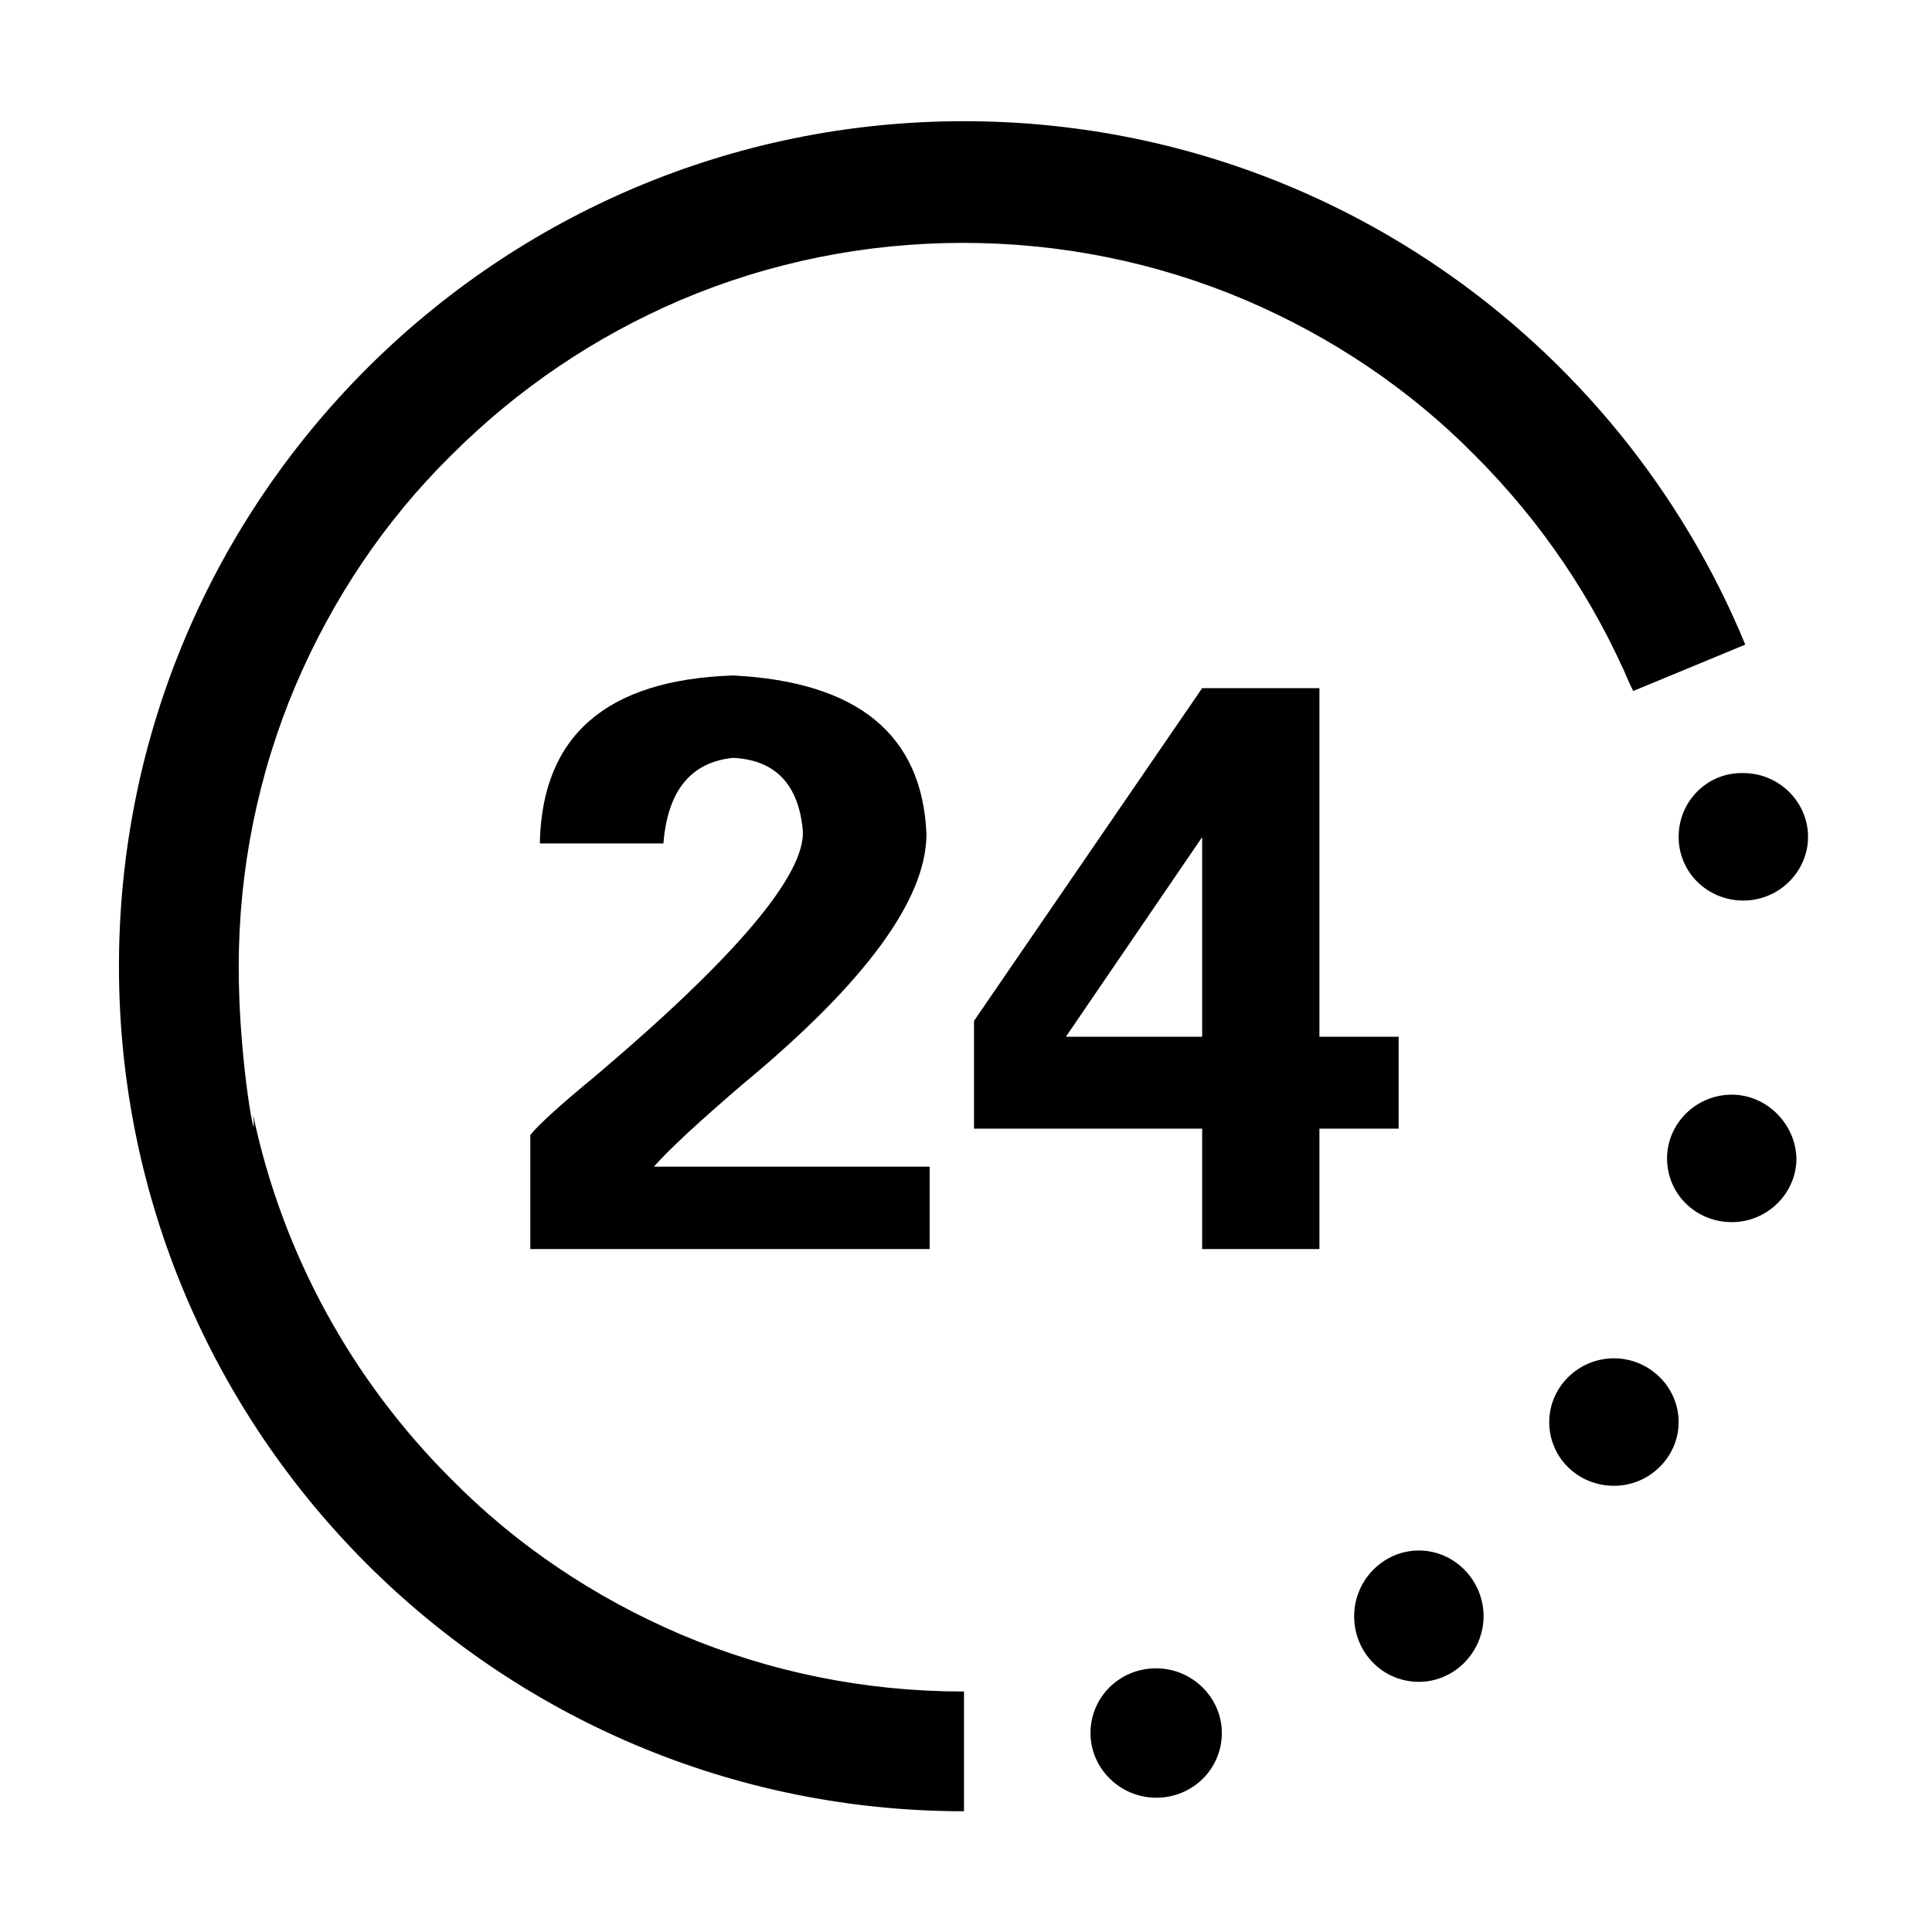
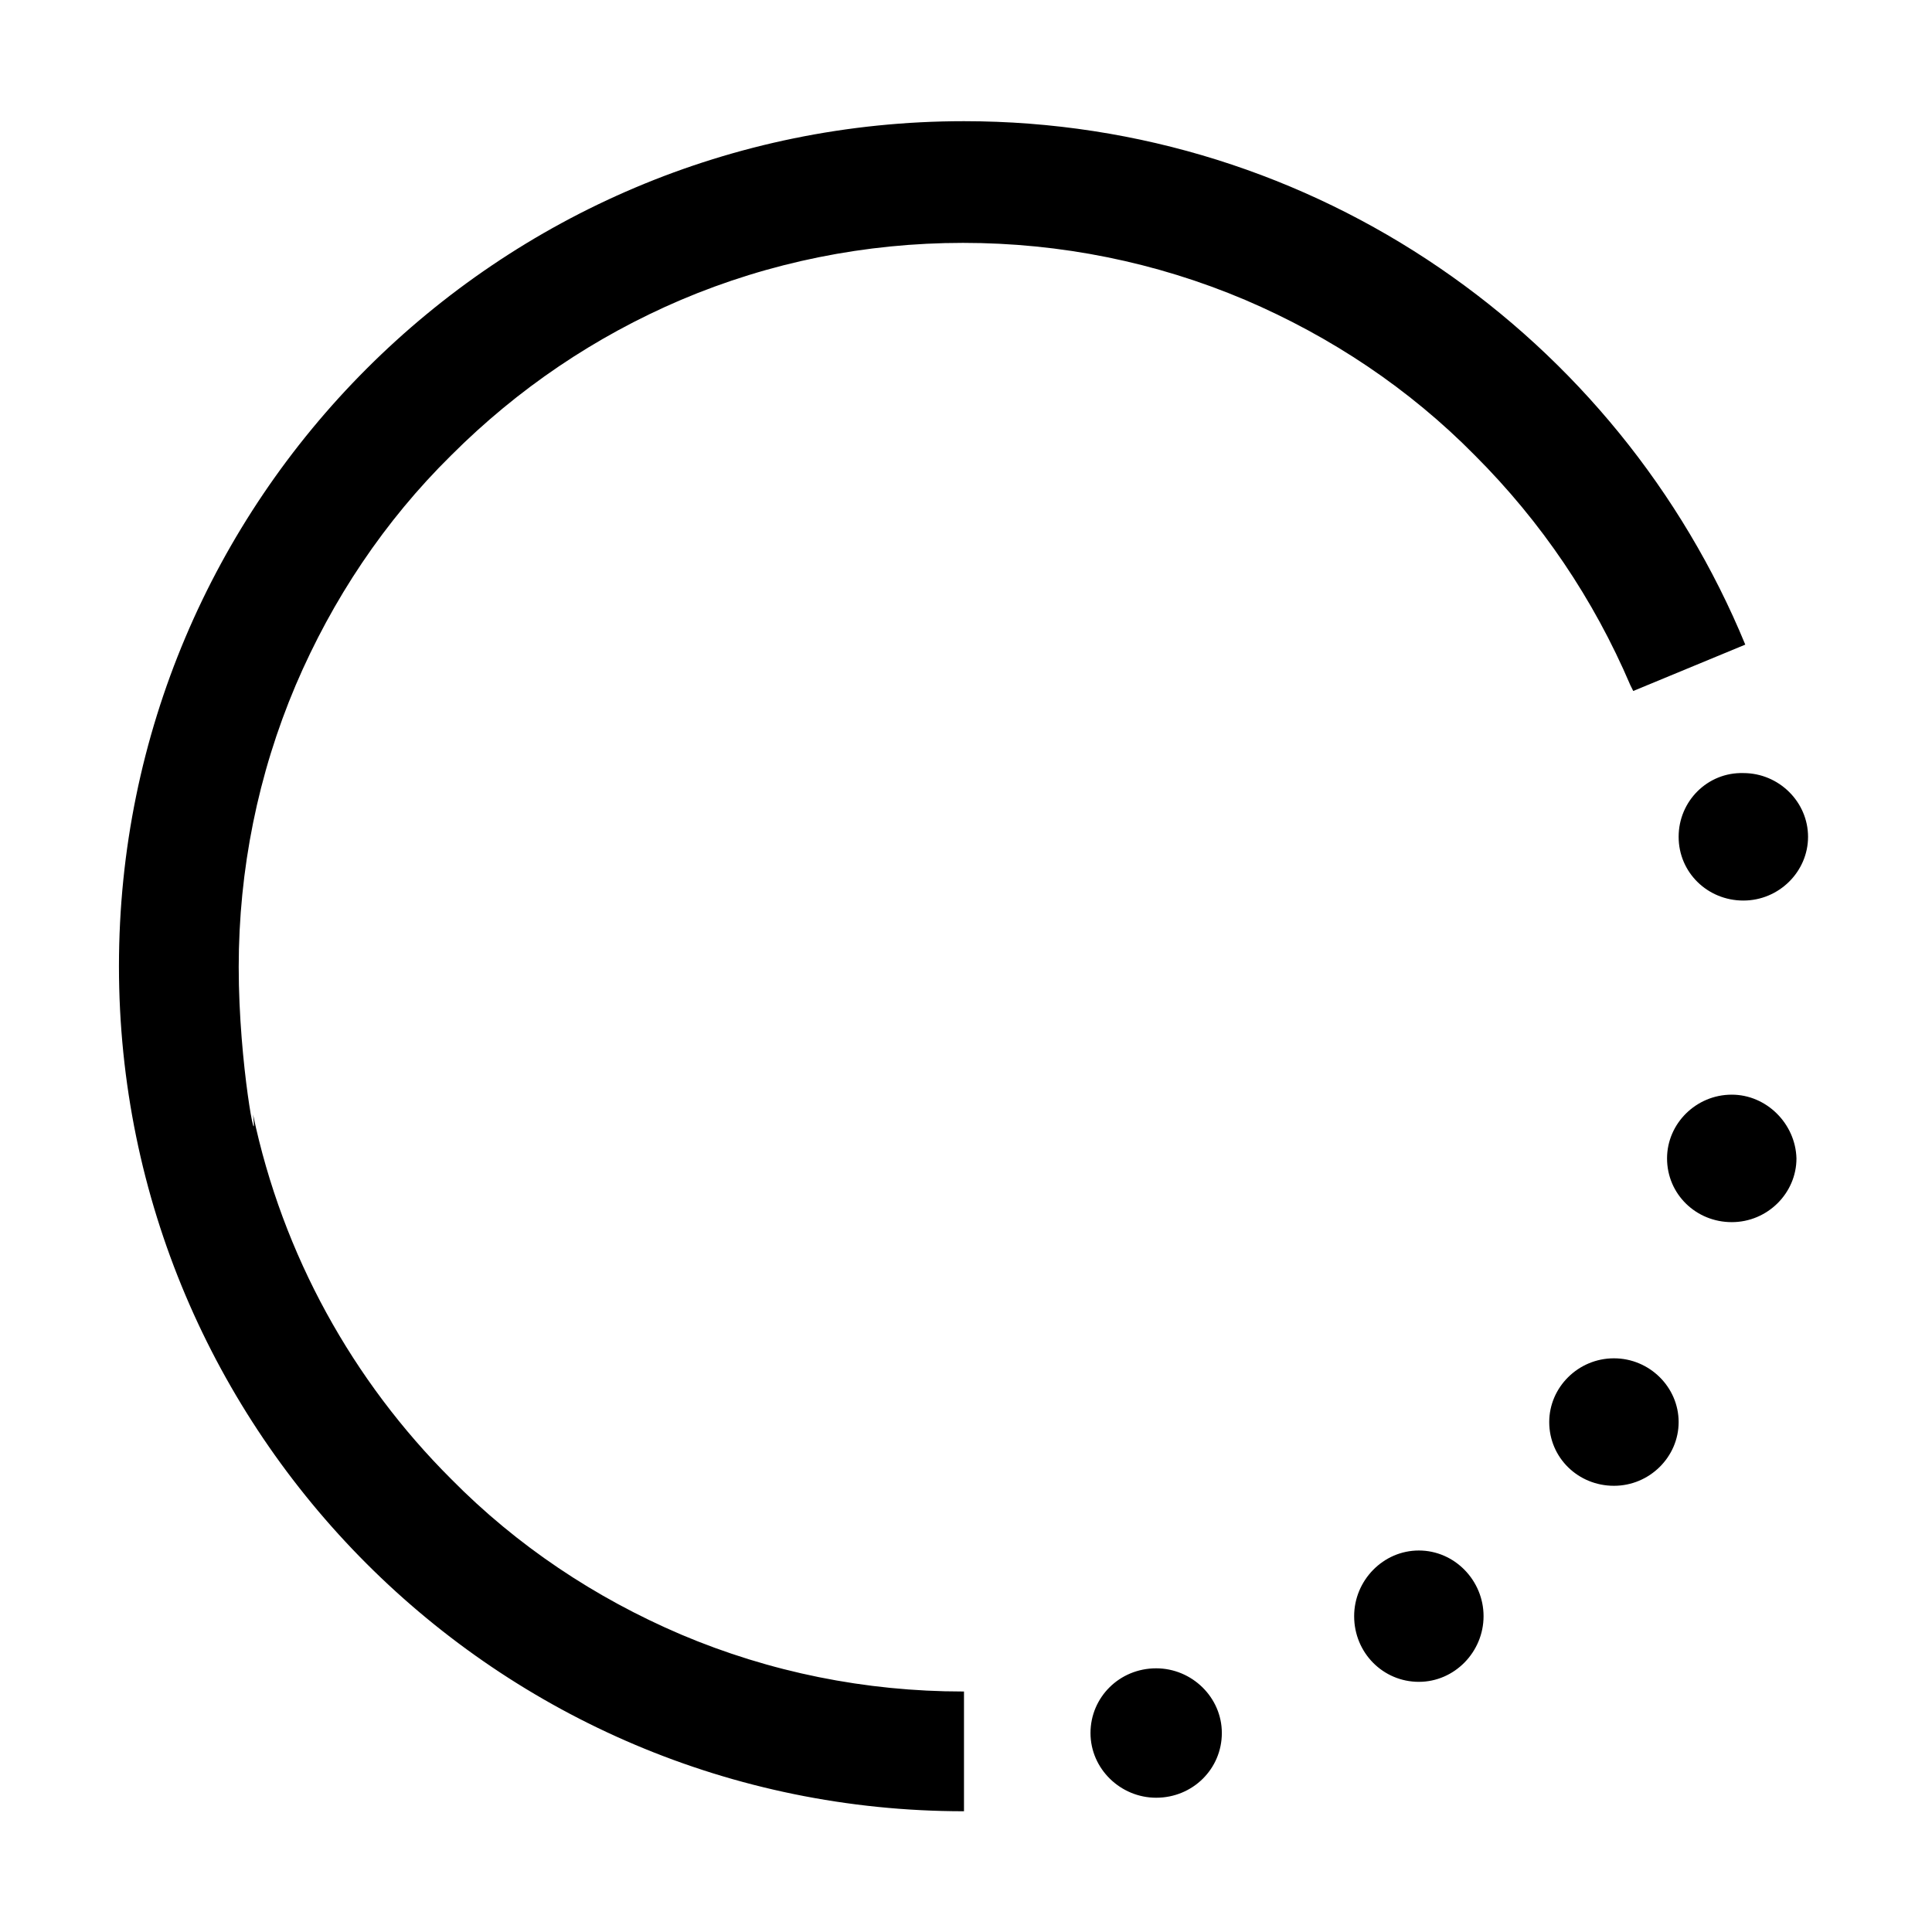
<svg xmlns="http://www.w3.org/2000/svg" t="1752069750820" class="icon" viewBox="0 0 1024 1024" version="1.1" p-id="29319" width="200" height="200">
  <path d="M917.866 580.195c-18.939 0-34.295 15.356-34.295 33.783 0 18.939 15.356 33.783 34.295 33.783s34.295-15.356 34.295-33.783c-0.512-18.427-15.868-33.783-34.295-33.783z m-62.448 139.74c-18.939 0-34.295 15.356-34.295 33.783 0 18.939 15.356 33.783 34.295 33.783s34.295-15.356 34.295-33.783-15.355-33.783-34.295-33.783z m34.296-276.408c0 18.939 15.356 33.783 34.295 33.783s34.295-15.356 34.295-33.783-15.356-33.783-34.295-33.783c-18.939-0.512-34.295 14.844-34.295 33.783z m-276.92 440.717c-19.451 0-34.807 15.356-34.807 34.295s15.868 34.295 34.807 34.295c19.451 0 34.807-15.356 34.807-34.295s-15.868-34.295-34.807-34.295z m139.228-62.448c-18.939 0-34.295 15.868-34.295 34.807 0 19.451 15.356 34.807 34.295 34.807s34.295-15.868 34.295-34.807-15.356-34.807-34.295-34.807z m-241.601 74.733c-51.698 0-102.373-10.237-149.465-30.2-45.556-19.451-87.017-47.092-121.824-82.41C187.1 732.02 149.825 665.35 134.128 590.736c2.63 24.267-7.607-26.408-7.607-78.107 0-51.698 10.237-102.373 30.2-149.465 19.451-45.556 47.092-87.017 82.41-121.824 35.319-35.319 76.268-62.96 121.824-82.41 47.092-19.963 97.766-30.2 149.465-30.2s102.373 10.237 149.465 30.2c45.556 19.451 87.017 47.092 121.824 82.41 35.319 35.319 62.96 76.268 82.41 121.824l1.536 3.071 59.376-24.57c-67.054-162.773-227.268-277.431-414.1-277.431-247.231 0-447.883 200.651-447.883 447.883S263.701 960 510.933 960v-63.471h-0.512z" p-id="29320" />
-   <path d="M281.079 662.033v-60.469c4.462-5.59 16.22-16.22 35.273-31.914 73.906-62.7 110.282-105.821 109.18-129.336-2.257-24.618-14.566-37.504-36.953-38.633-22.413 2.257-34.722 17.374-36.953 45.352h-65.508c1.103-57.109 35.273-86.767 102.461-89.023 66.059 3.359 100.204 31.363 102.461 83.984 0 34.722-32.491 78.946-97.422 132.696-23.516 20.156-39.21 34.723-47.031 43.672H492.72v43.672H281.079z m356.094 0v-63.828H516.235v-57.109l120.938-176.368h62.148v184.766h41.992v48.711h-41.992v63.828h-62.148z m0-112.539V443.673l-72.227 105.821h72.227z" p-id="29321" />
</svg>